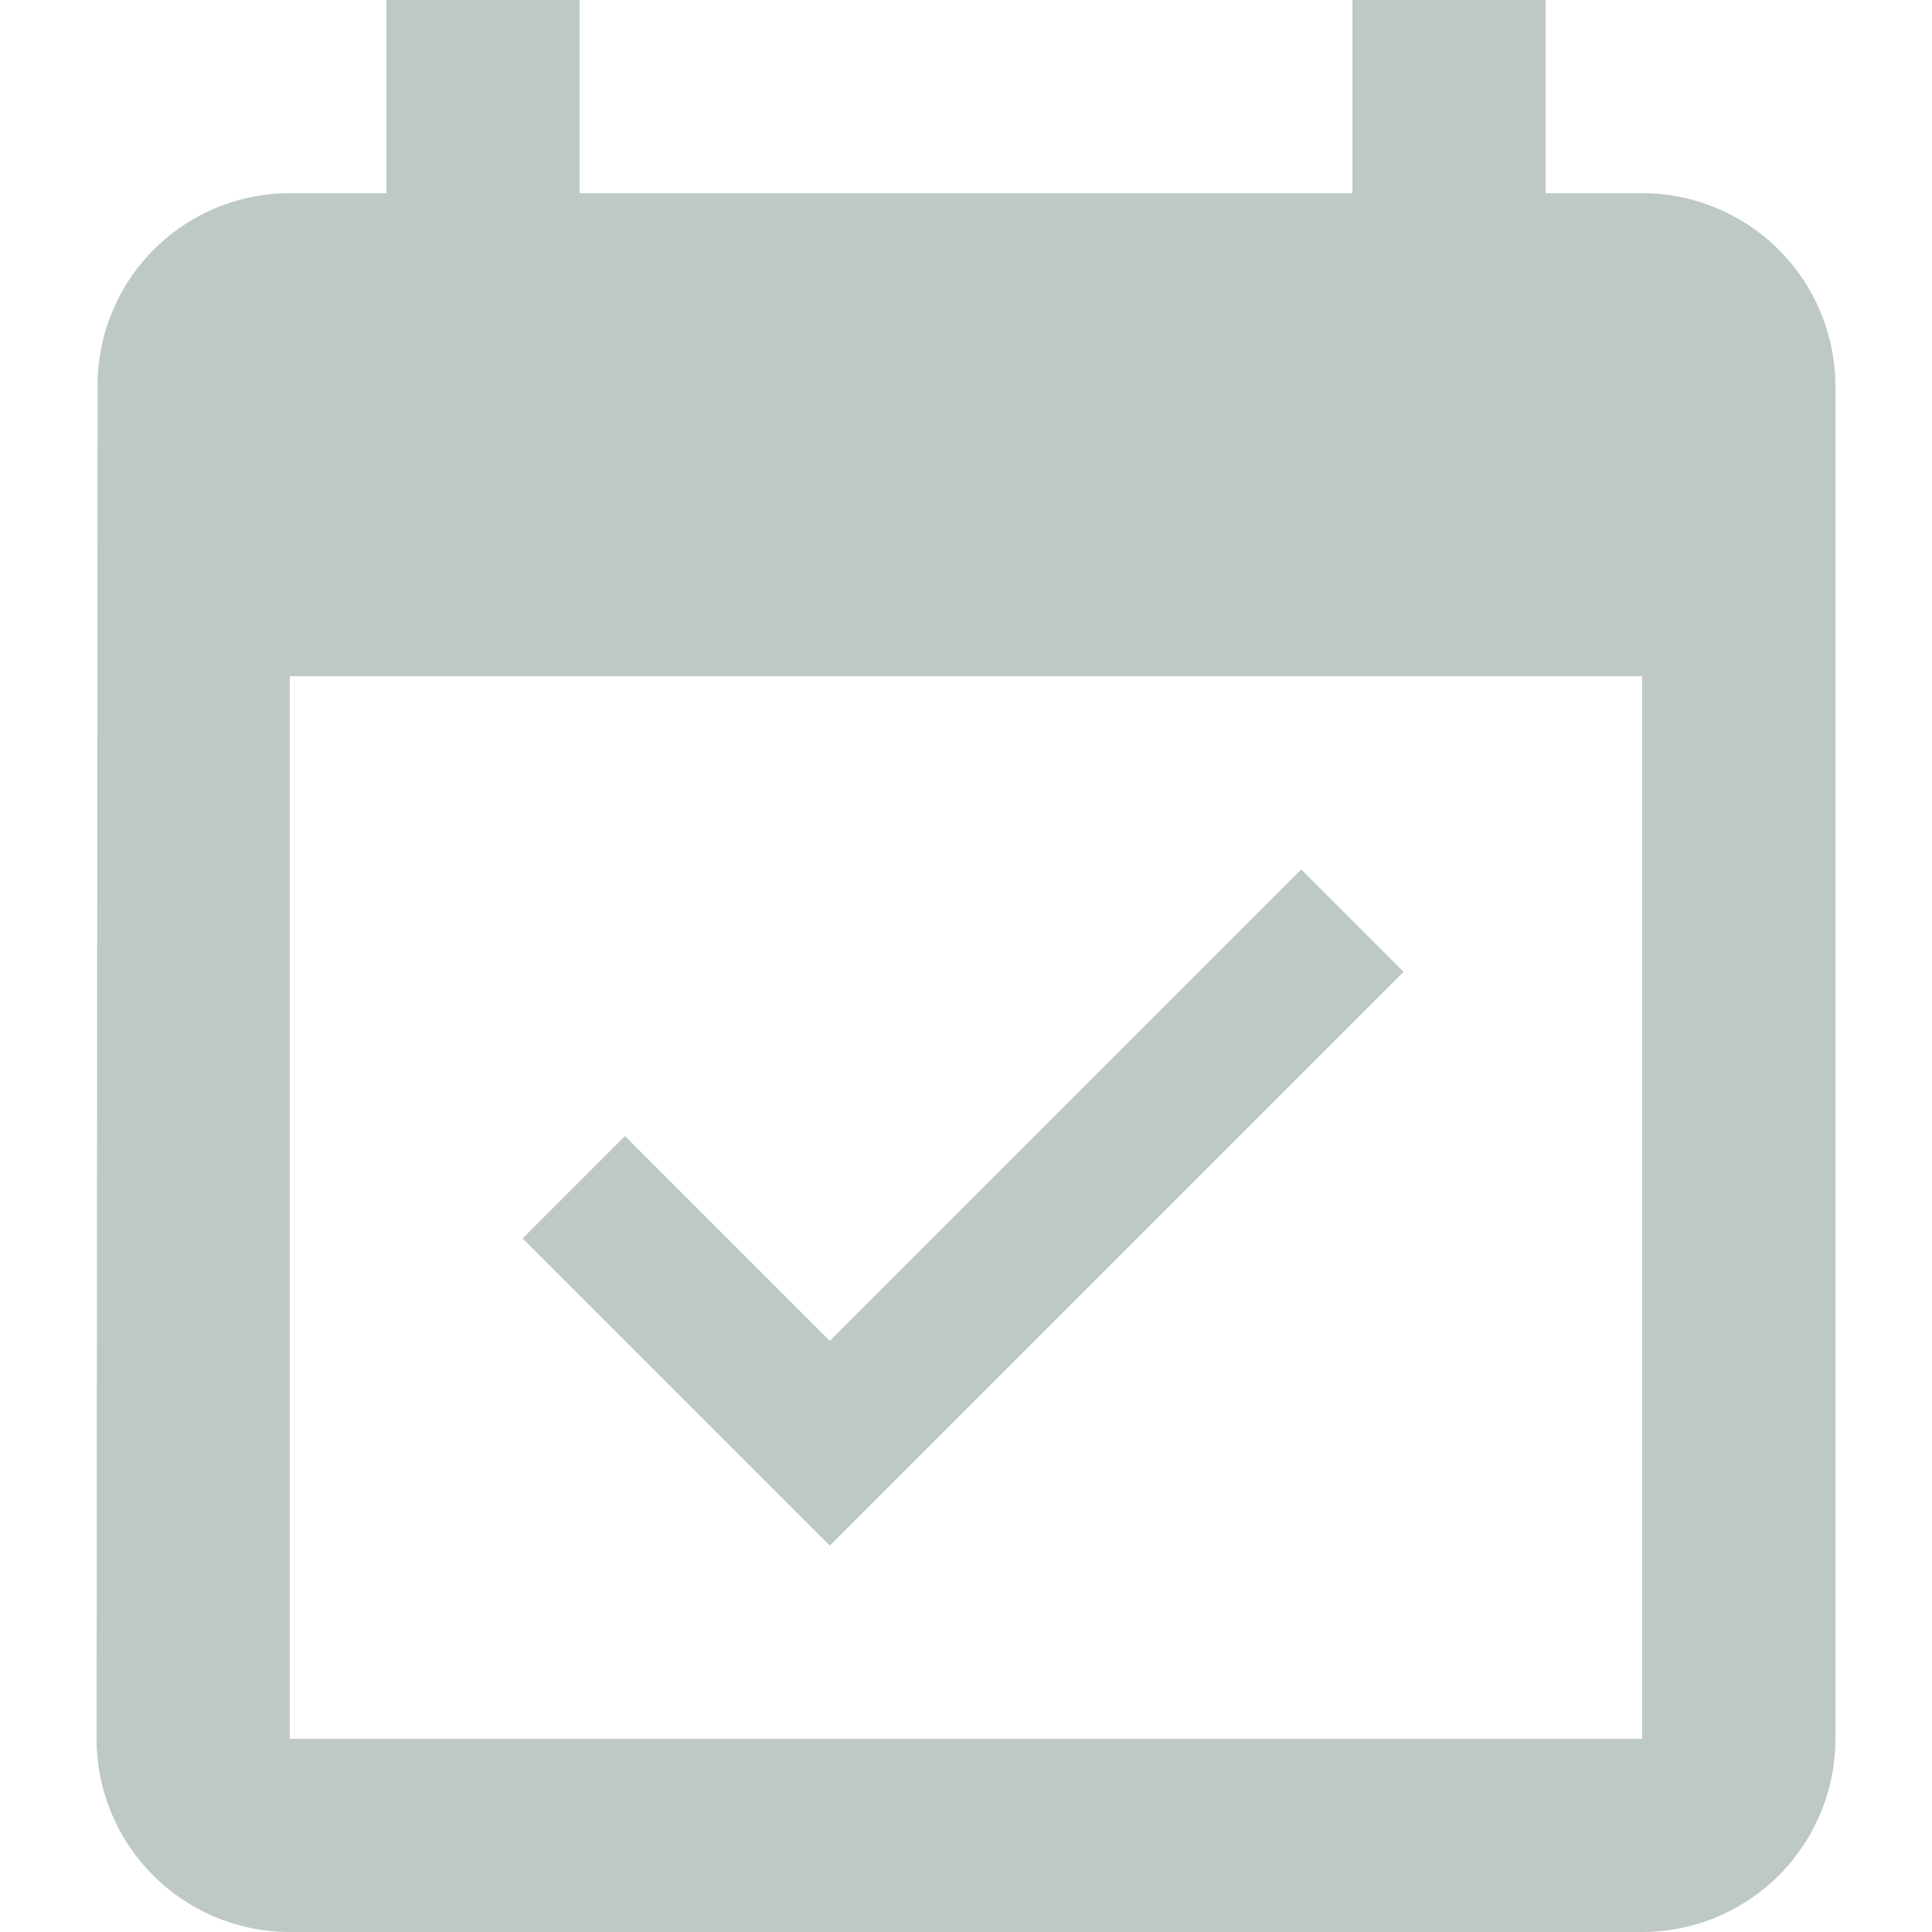
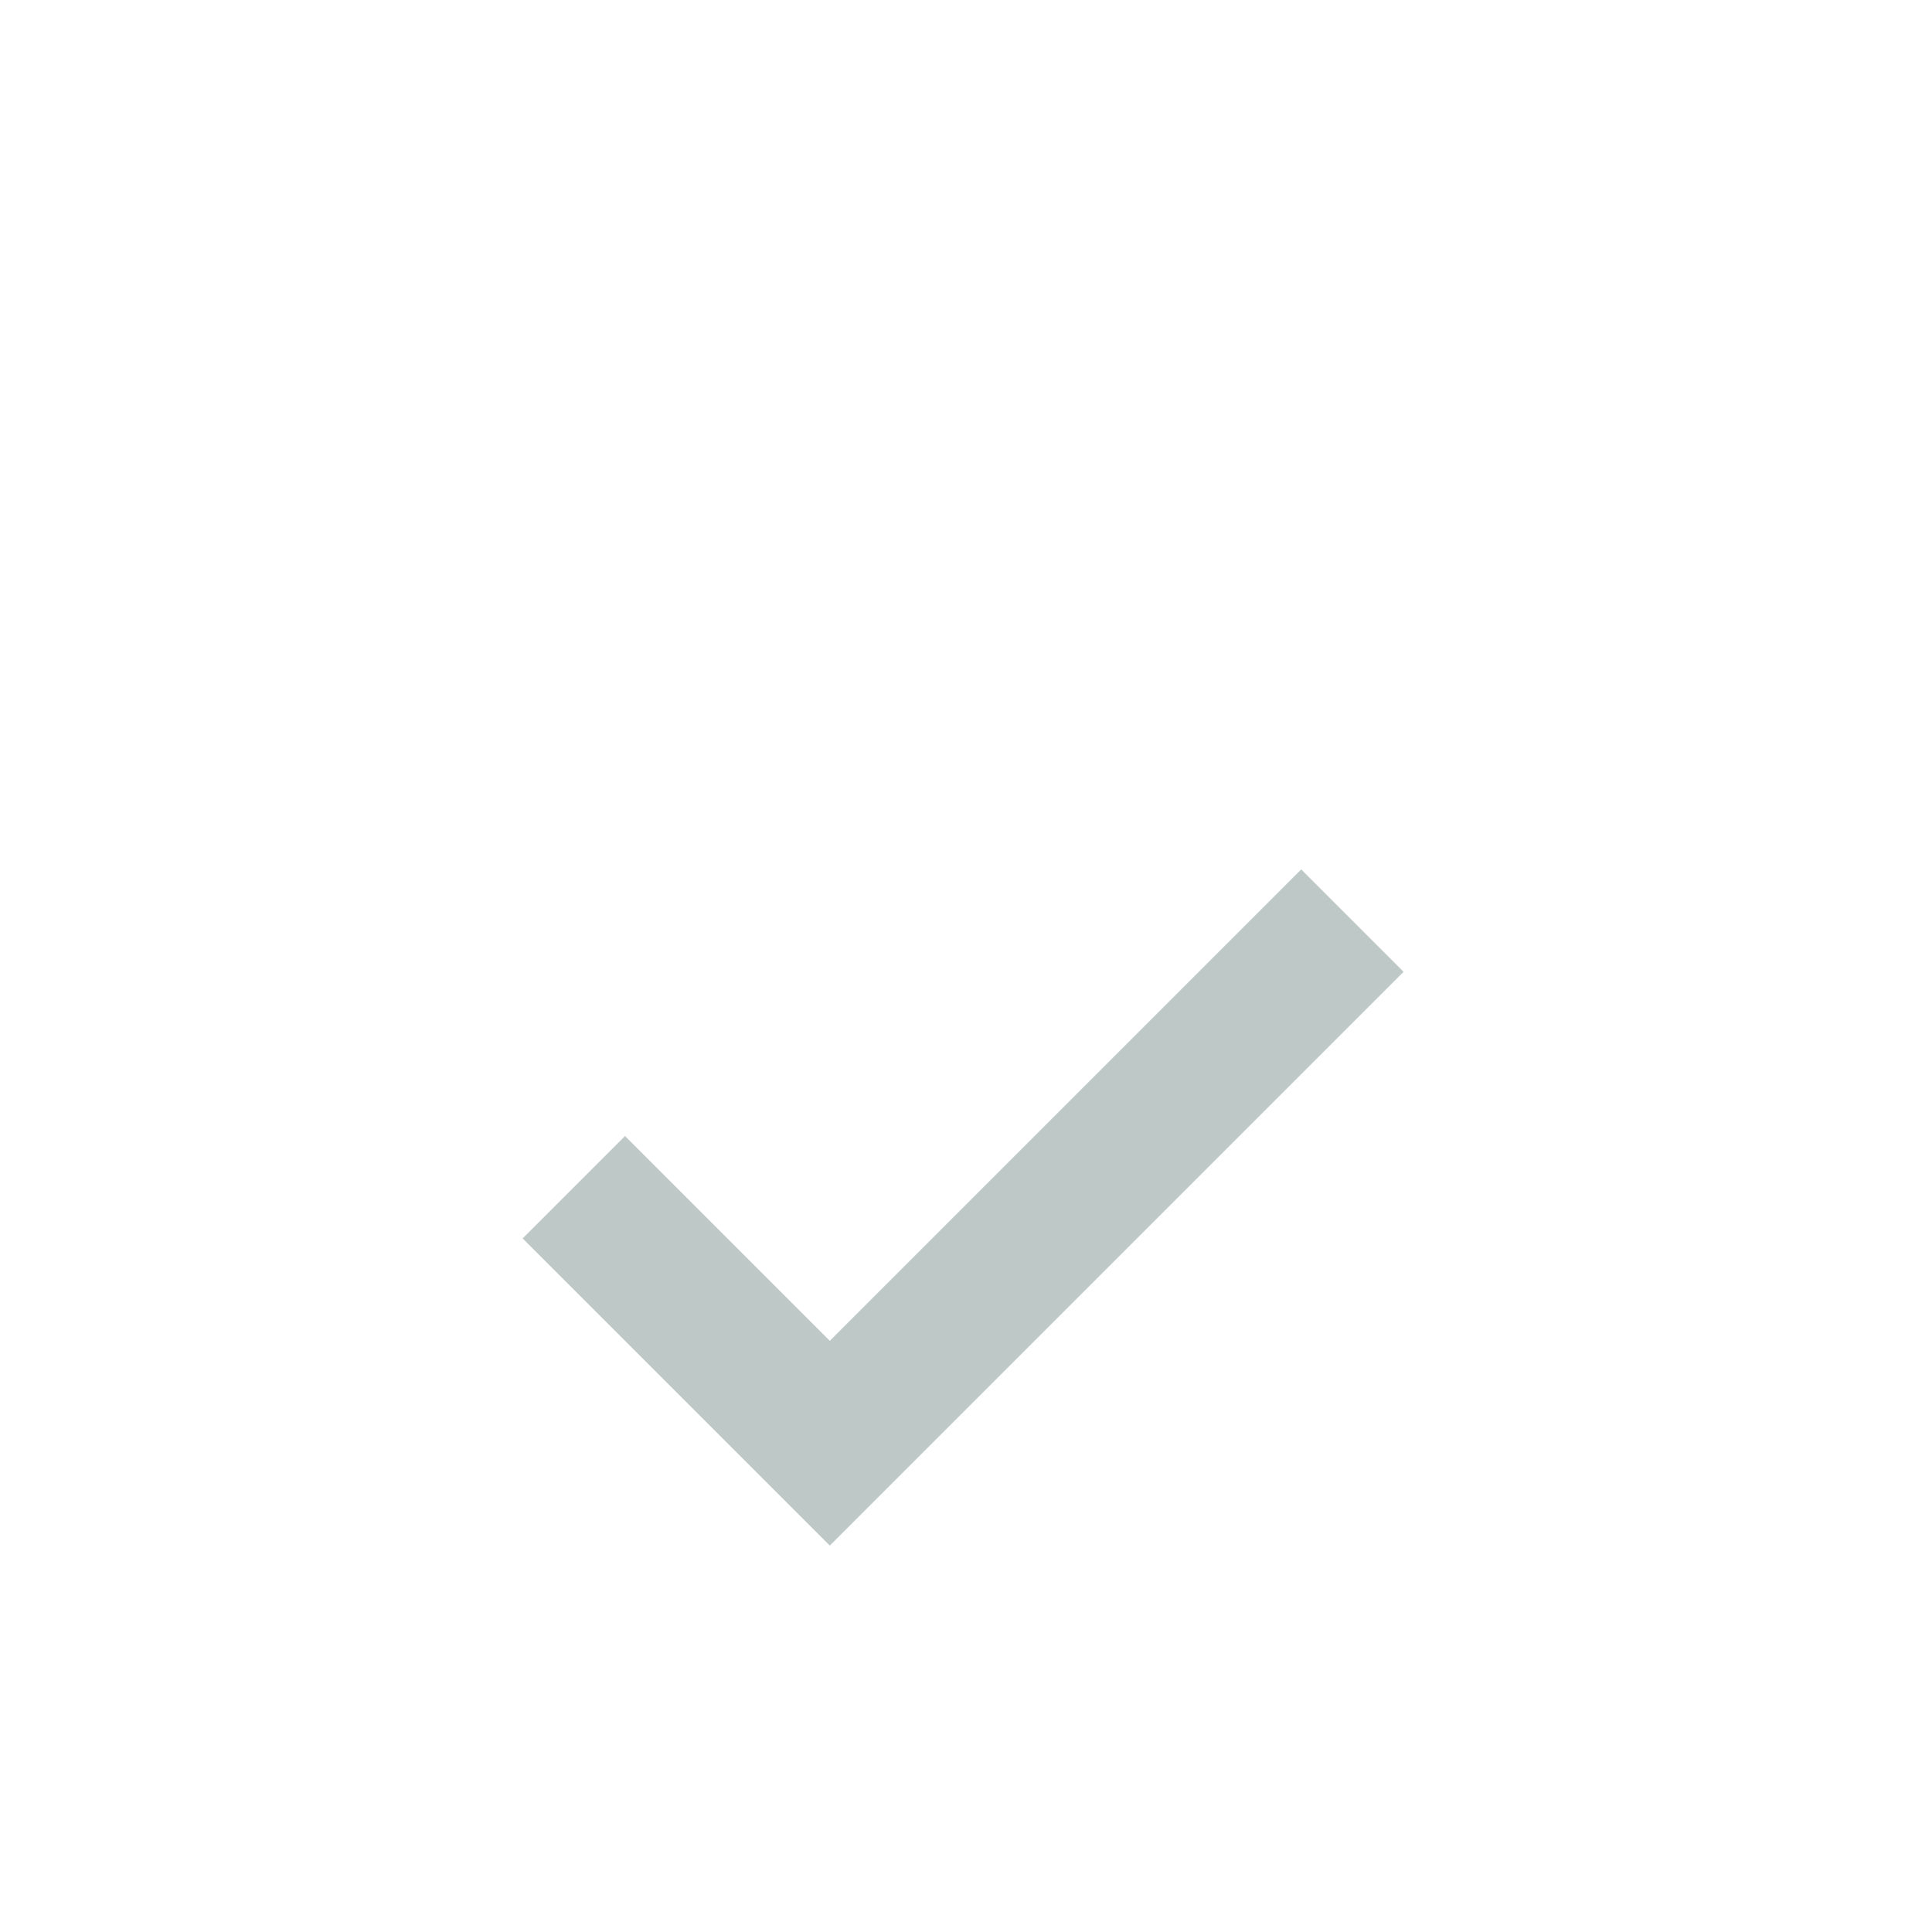
<svg xmlns="http://www.w3.org/2000/svg" width="20" height="20" fill="none">
  <g opacity=".3" fill="#254A42">
-     <path d="M17 2h-1V0h-2v2H6V0H4v2H3a1.99 1.99 0 00-1.99 2L1 18a2 2 0 002 2h14a2 2 0 002-2V4a2 2 0 00-2-2zm0 16H3V7h14v11z" />
    <path d="M14.53 10.06L13.47 9l-4.88 4.88-2.12-2.12-1.06 1.06L8.59 16l5.94-5.94z" />
  </g>
</svg>